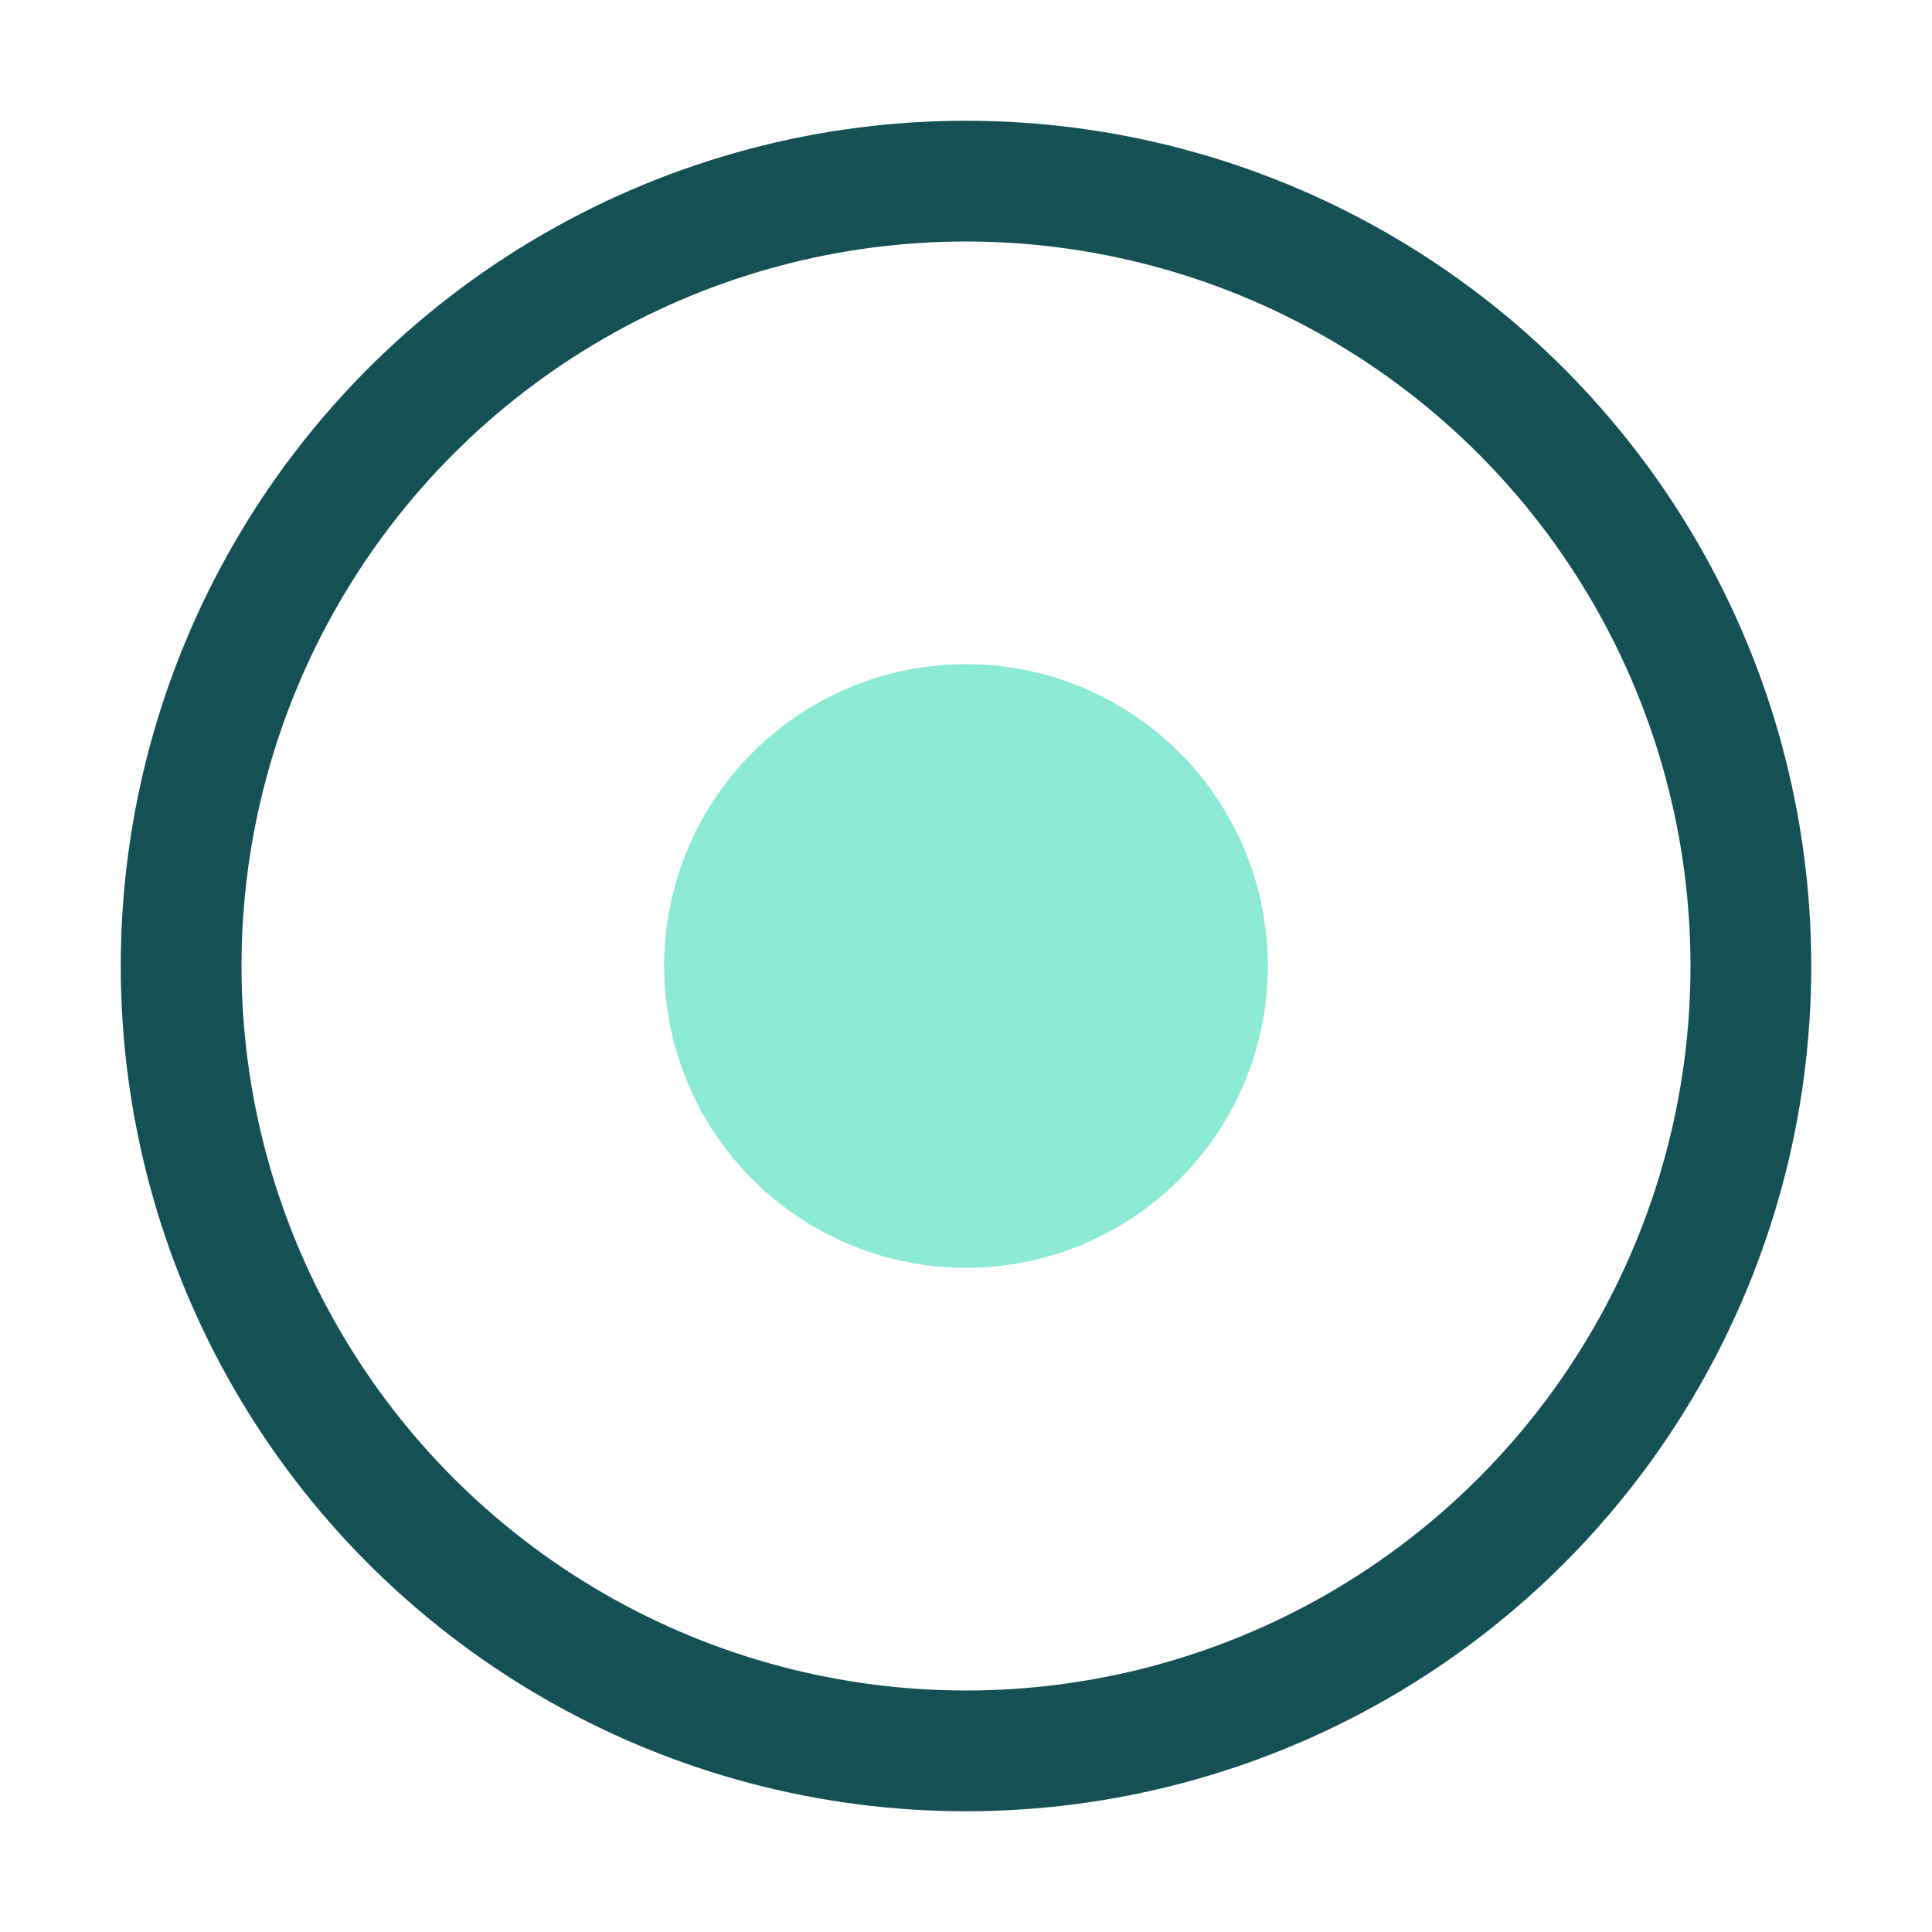
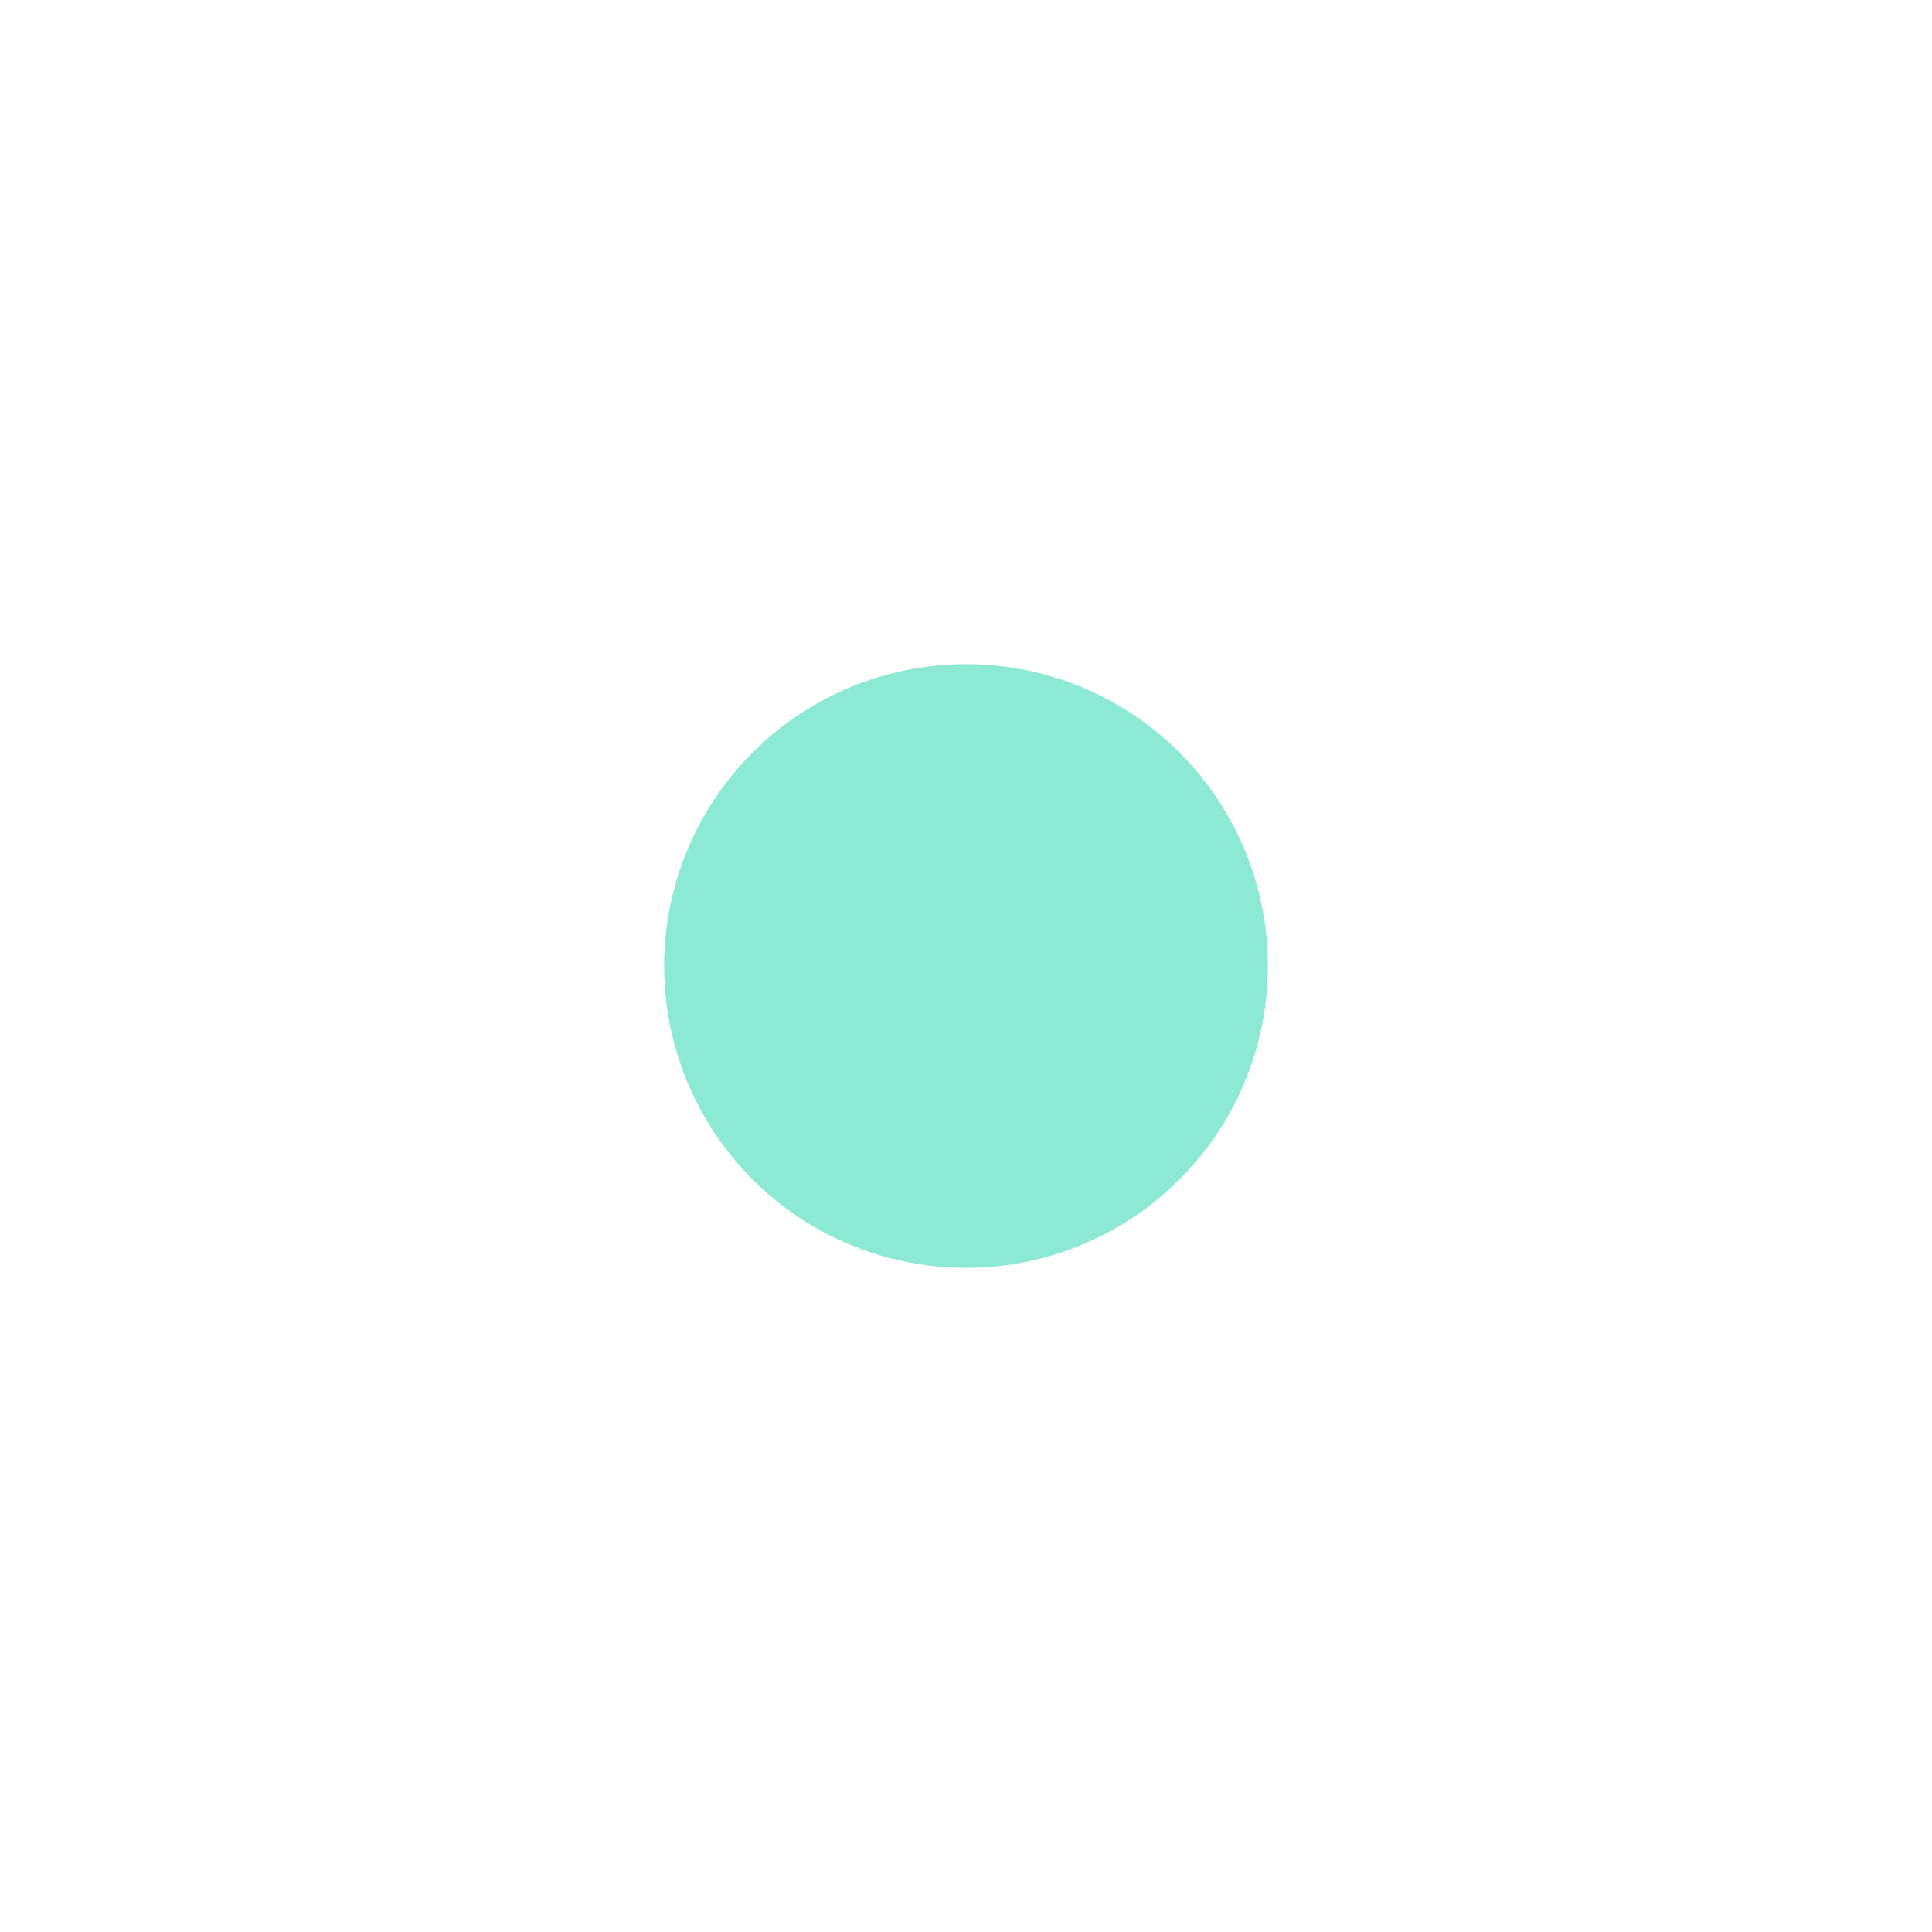
<svg xmlns="http://www.w3.org/2000/svg" width="32" height="32" viewBox="0 0 32 32">
  <circle cx="16" cy="16" r="5" fill="#8CE9D4" />
-   <circle cx="16" cy="16" r="13" fill="none" stroke="#155054" stroke-width="2" />
</svg>